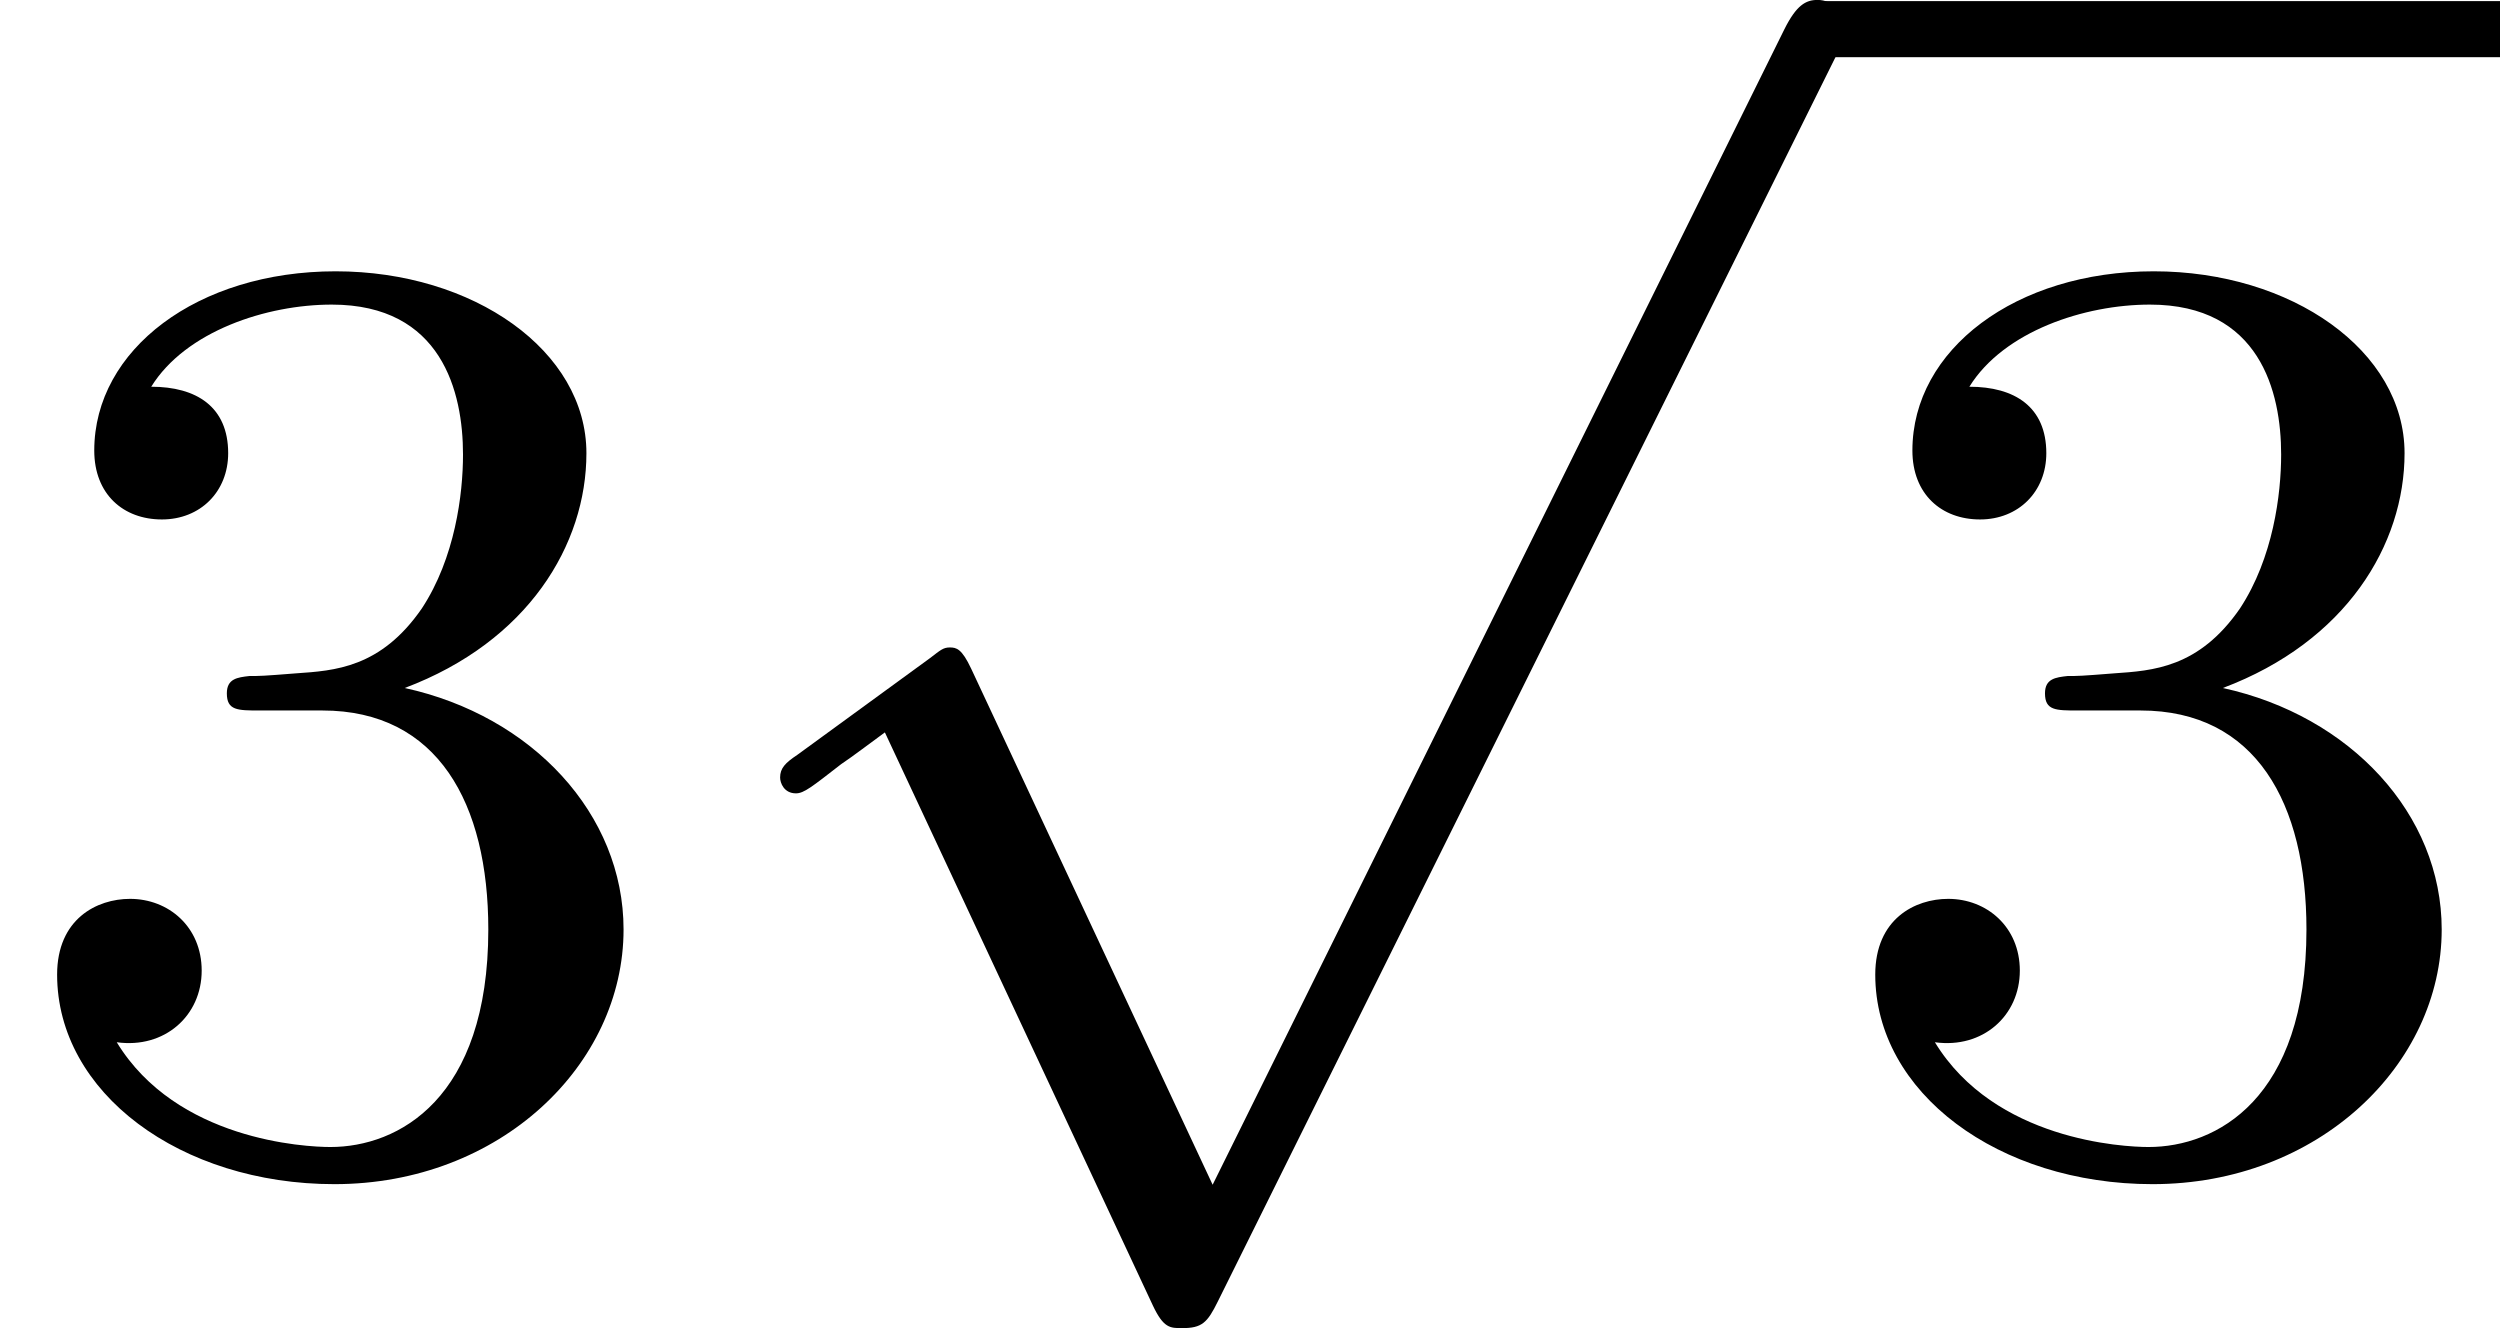
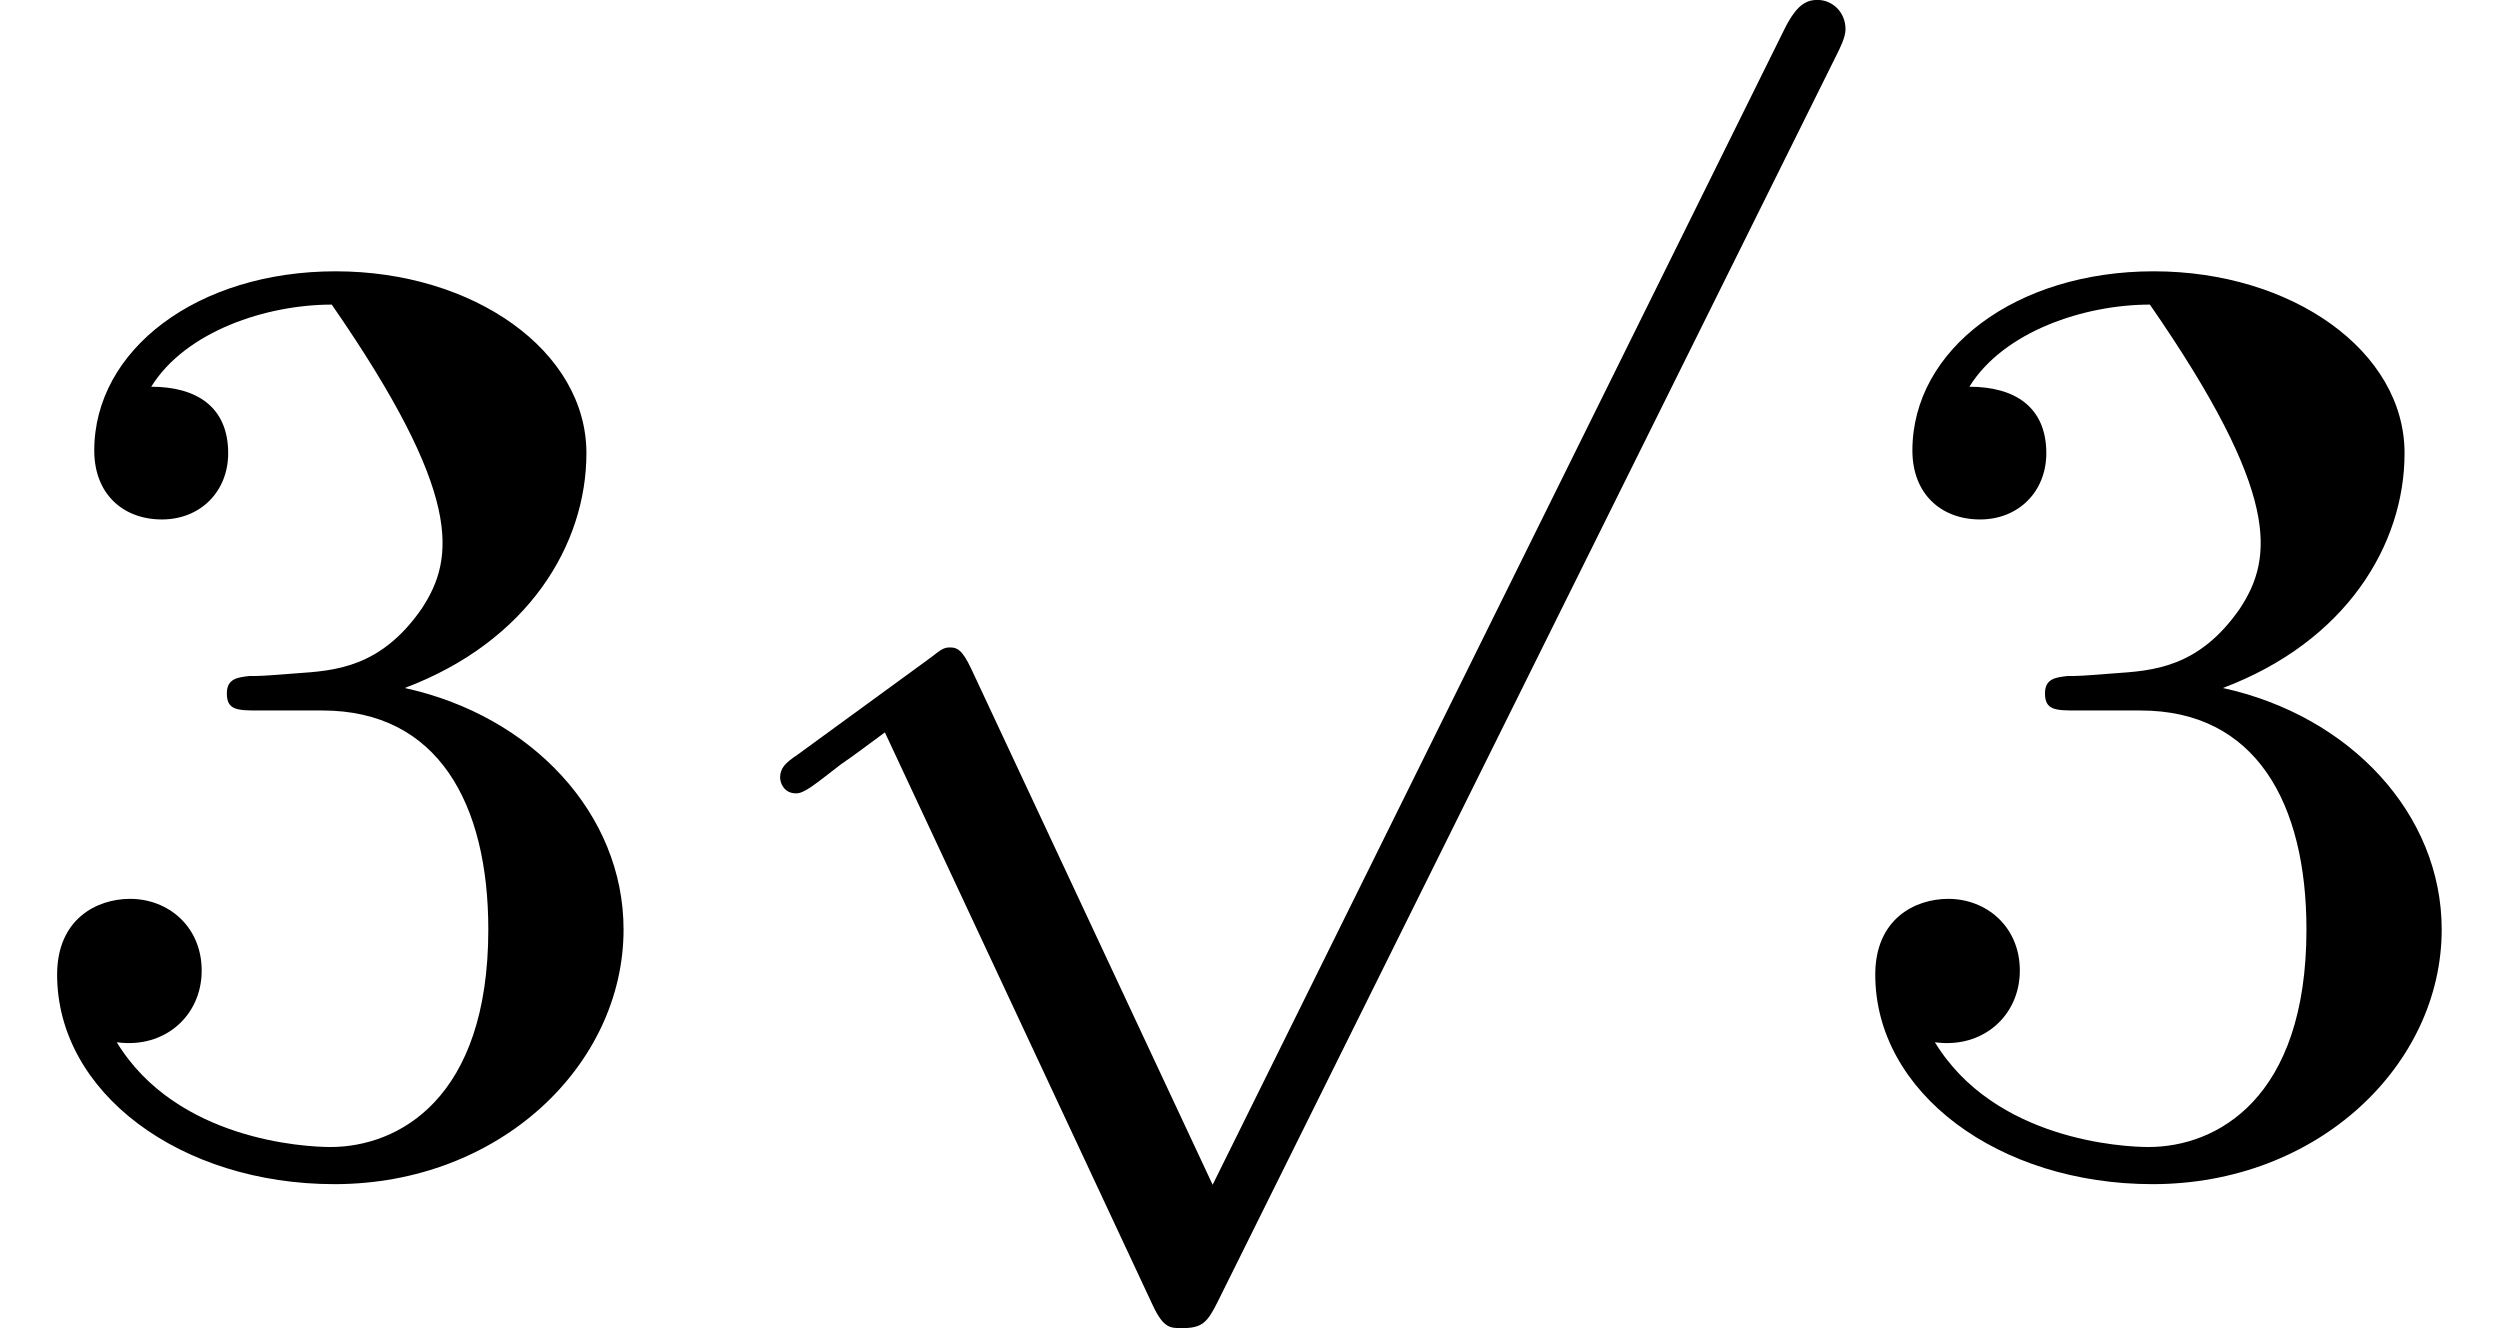
<svg xmlns="http://www.w3.org/2000/svg" xmlns:xlink="http://www.w3.org/1999/xlink" version="1.1" width="33.79pt" height="17.951pt" viewBox="136.458 1022.193 33.79 17.951">
  <defs>
    <path id="g2-112" d="M3.587 7.621L1.955 4.133C1.892 3.999 1.856 3.99 1.811 3.99S1.748 4.008 1.677 4.062L.78 4.716C.699 4.77 .664 4.806 .664 4.869C.664 4.905 .69 4.976 .771 4.976C.825 4.976 .879 4.932 1.076 4.779C1.157 4.725 1.273 4.636 1.372 4.564L3.183 8.437C3.255 8.59 3.3 8.59 3.38 8.59C3.515 8.59 3.551 8.554 3.622 8.41L7.801-.009C7.828-.063 7.864-.134 7.864-.188C7.864-.305 7.774-.386 7.675-.386C7.595-.386 7.532-.35 7.451-.188L3.587 7.621Z" />
-     <path id="g6-51" d="M2.735-3.156C3.569-3.47 3.963-4.125 3.963-4.743C3.963-5.434 3.201-5.972 2.268-5.972S.637-5.443 .637-4.761C.637-4.465 .834-4.295 1.094-4.295S1.542-4.483 1.542-4.743C1.542-5.057 1.327-5.192 1.022-5.192C1.255-5.568 1.802-5.747 2.242-5.747C2.986-5.747 3.129-5.156 3.129-4.734C3.129-4.465 3.075-4.035 2.851-3.694C2.573-3.291 2.26-3.273 2-3.255C1.775-3.237 1.757-3.237 1.686-3.237C1.605-3.228 1.533-3.219 1.533-3.12C1.533-3.004 1.605-3.004 1.757-3.004H2.179C2.959-3.004 3.3-2.376 3.3-1.524C3.3-.377 2.69-.054 2.233-.054C2.062-.054 1.193-.099 .789-.762C1.112-.717 1.363-.941 1.363-1.246C1.363-1.542 1.139-1.731 .879-1.731C.655-1.731 .386-1.596 .386-1.219C.386-.421 1.219 .197 2.26 .197C3.38 .197 4.214-.61 4.214-1.524C4.214-2.304 3.596-2.968 2.735-3.156Z" />
+     <path id="g6-51" d="M2.735-3.156C3.569-3.47 3.963-4.125 3.963-4.743C3.963-5.434 3.201-5.972 2.268-5.972S.637-5.443 .637-4.761C.637-4.465 .834-4.295 1.094-4.295S1.542-4.483 1.542-4.743C1.542-5.057 1.327-5.192 1.022-5.192C1.255-5.568 1.802-5.747 2.242-5.747C3.129-4.465 3.075-4.035 2.851-3.694C2.573-3.291 2.26-3.273 2-3.255C1.775-3.237 1.757-3.237 1.686-3.237C1.605-3.228 1.533-3.219 1.533-3.12C1.533-3.004 1.605-3.004 1.757-3.004H2.179C2.959-3.004 3.3-2.376 3.3-1.524C3.3-.377 2.69-.054 2.233-.054C2.062-.054 1.193-.099 .789-.762C1.112-.717 1.363-.941 1.363-1.246C1.363-1.542 1.139-1.731 .879-1.731C.655-1.731 .386-1.596 .386-1.219C.386-.421 1.219 .197 2.26 .197C3.38 .197 4.214-.61 4.214-1.524C4.214-2.304 3.596-2.968 2.735-3.156Z" />
  </defs>
  <g id="page10" transform="matrix(2 0 0 2 0 0)">
    <use x="68.229" y="518.902" xlink:href="#g6-51" />
    <use x="72.837" y="511.482" xlink:href="#g2-112" />
-     <rect x="80.516" y="511.104" height=".379" width="4.608" />
    <use x="80.516" y="518.902" xlink:href="#g6-51" />
  </g>
</svg>